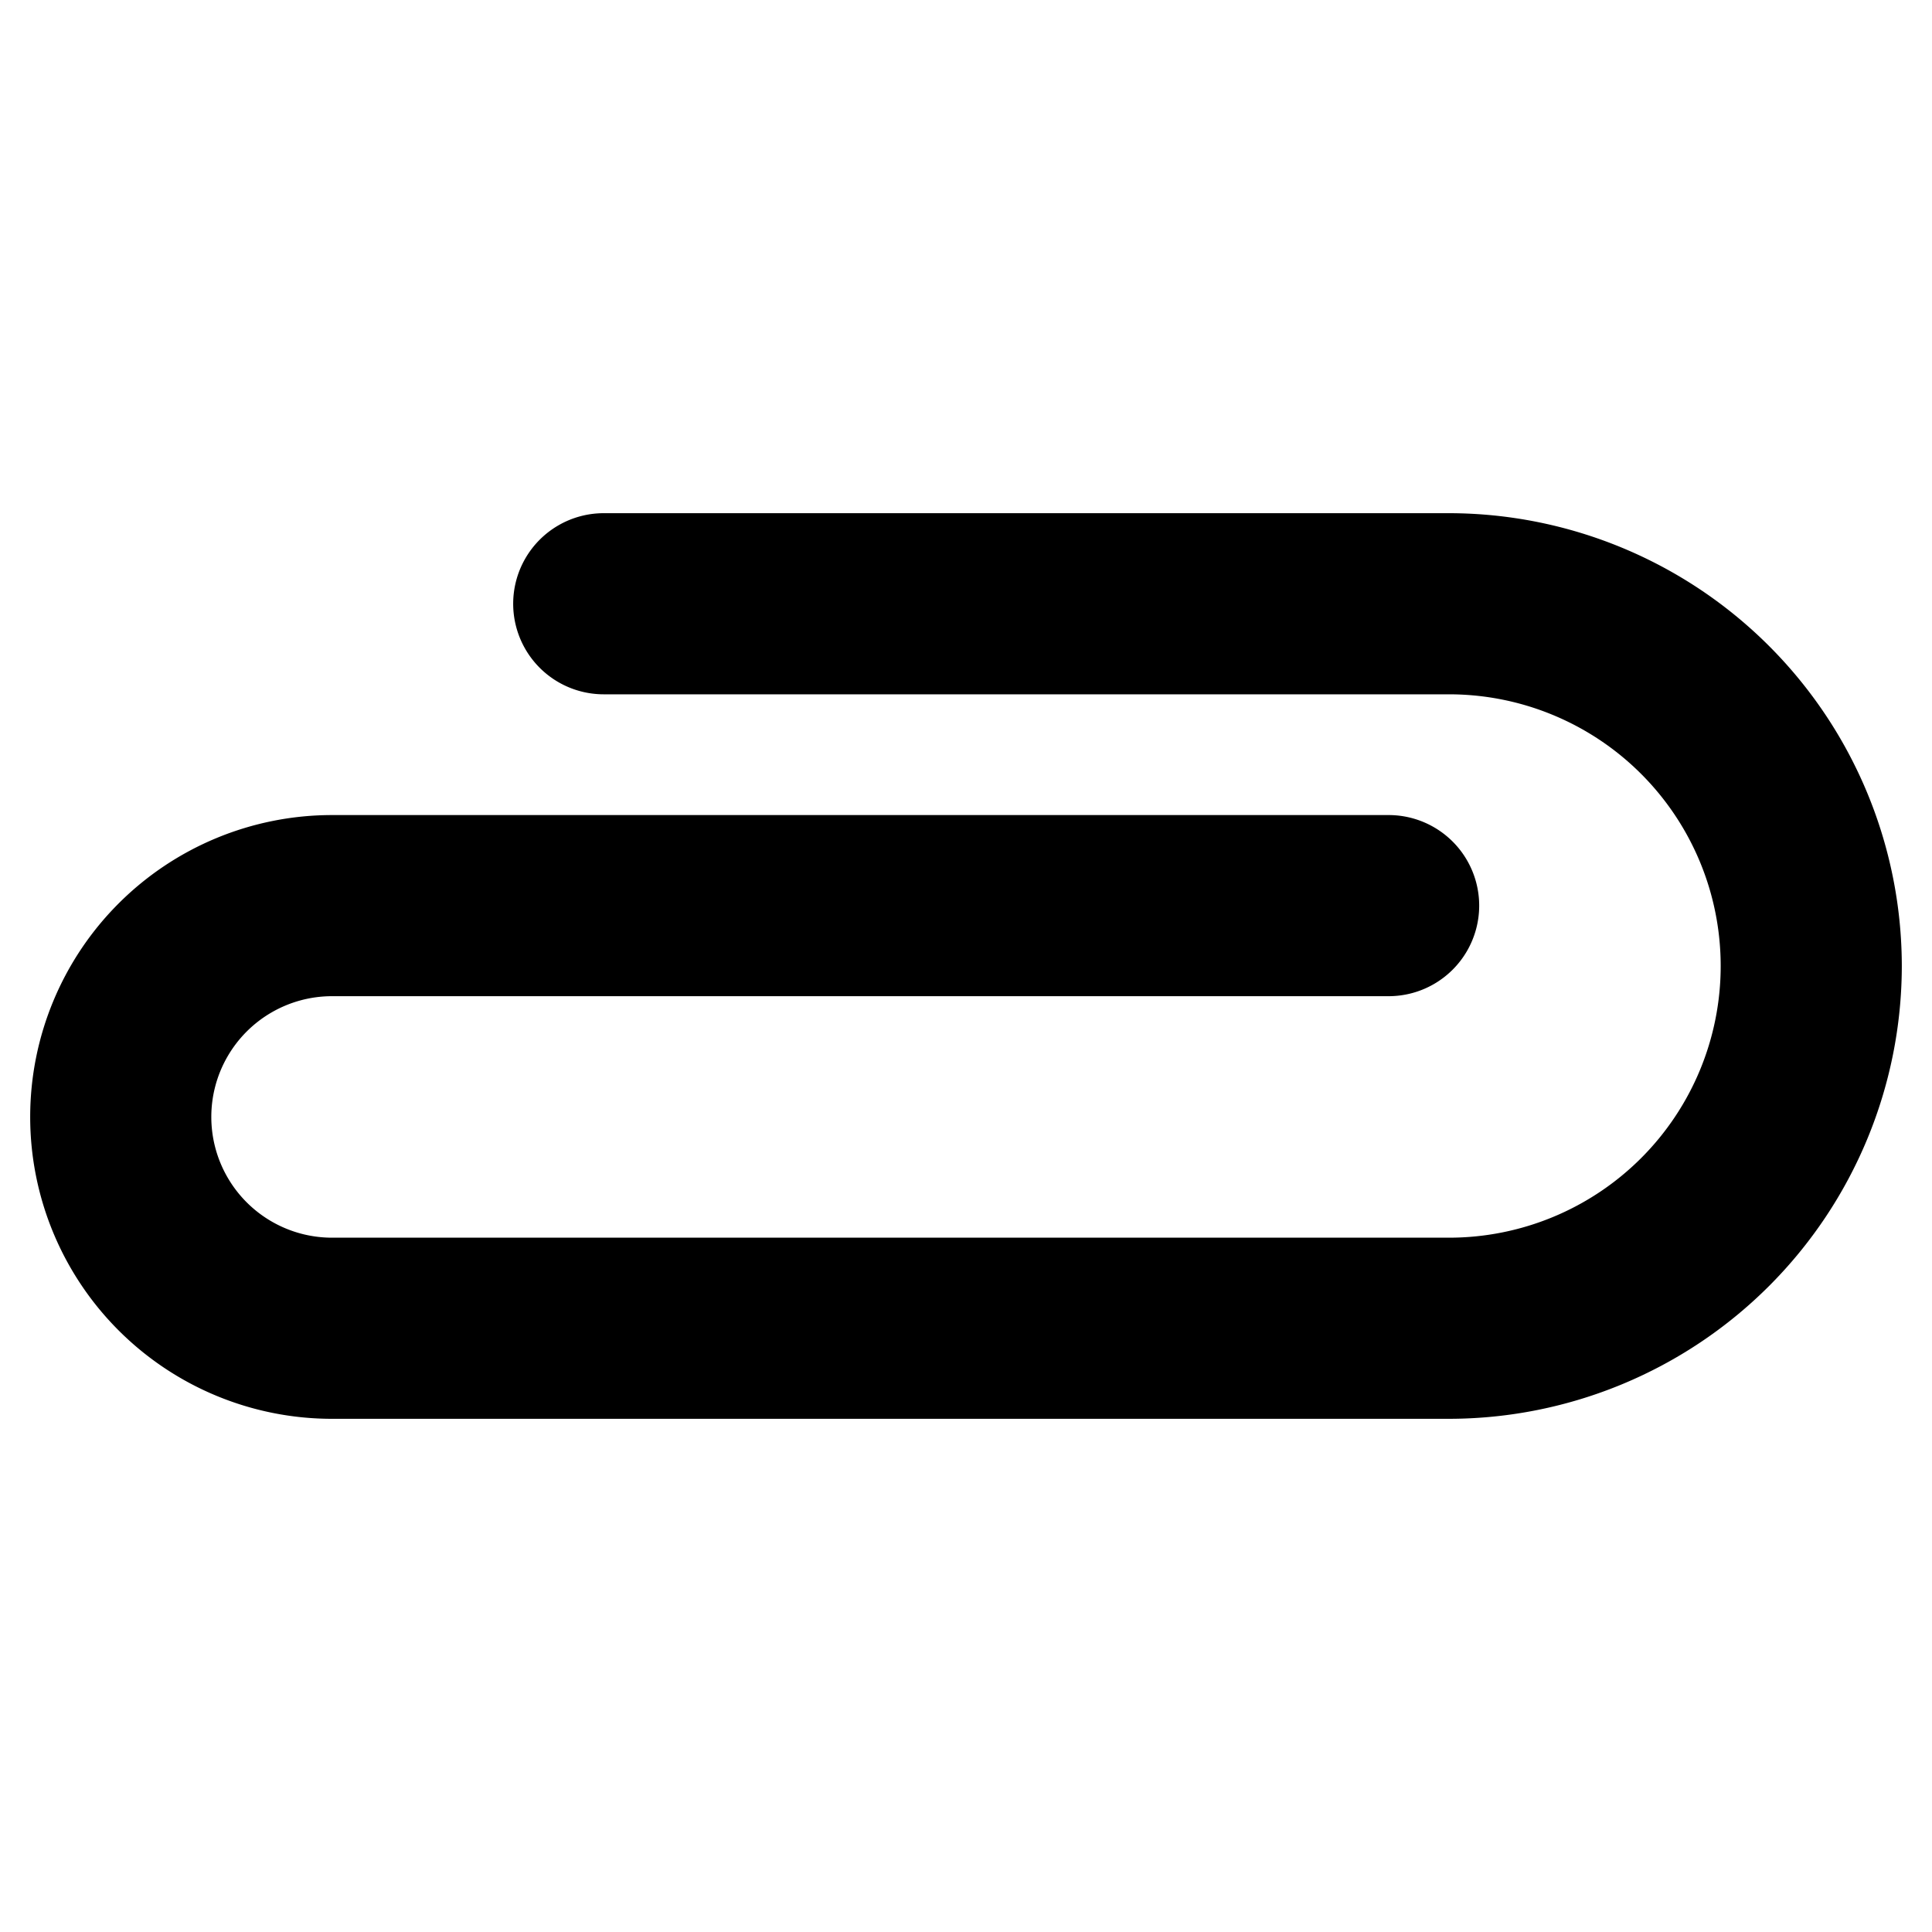
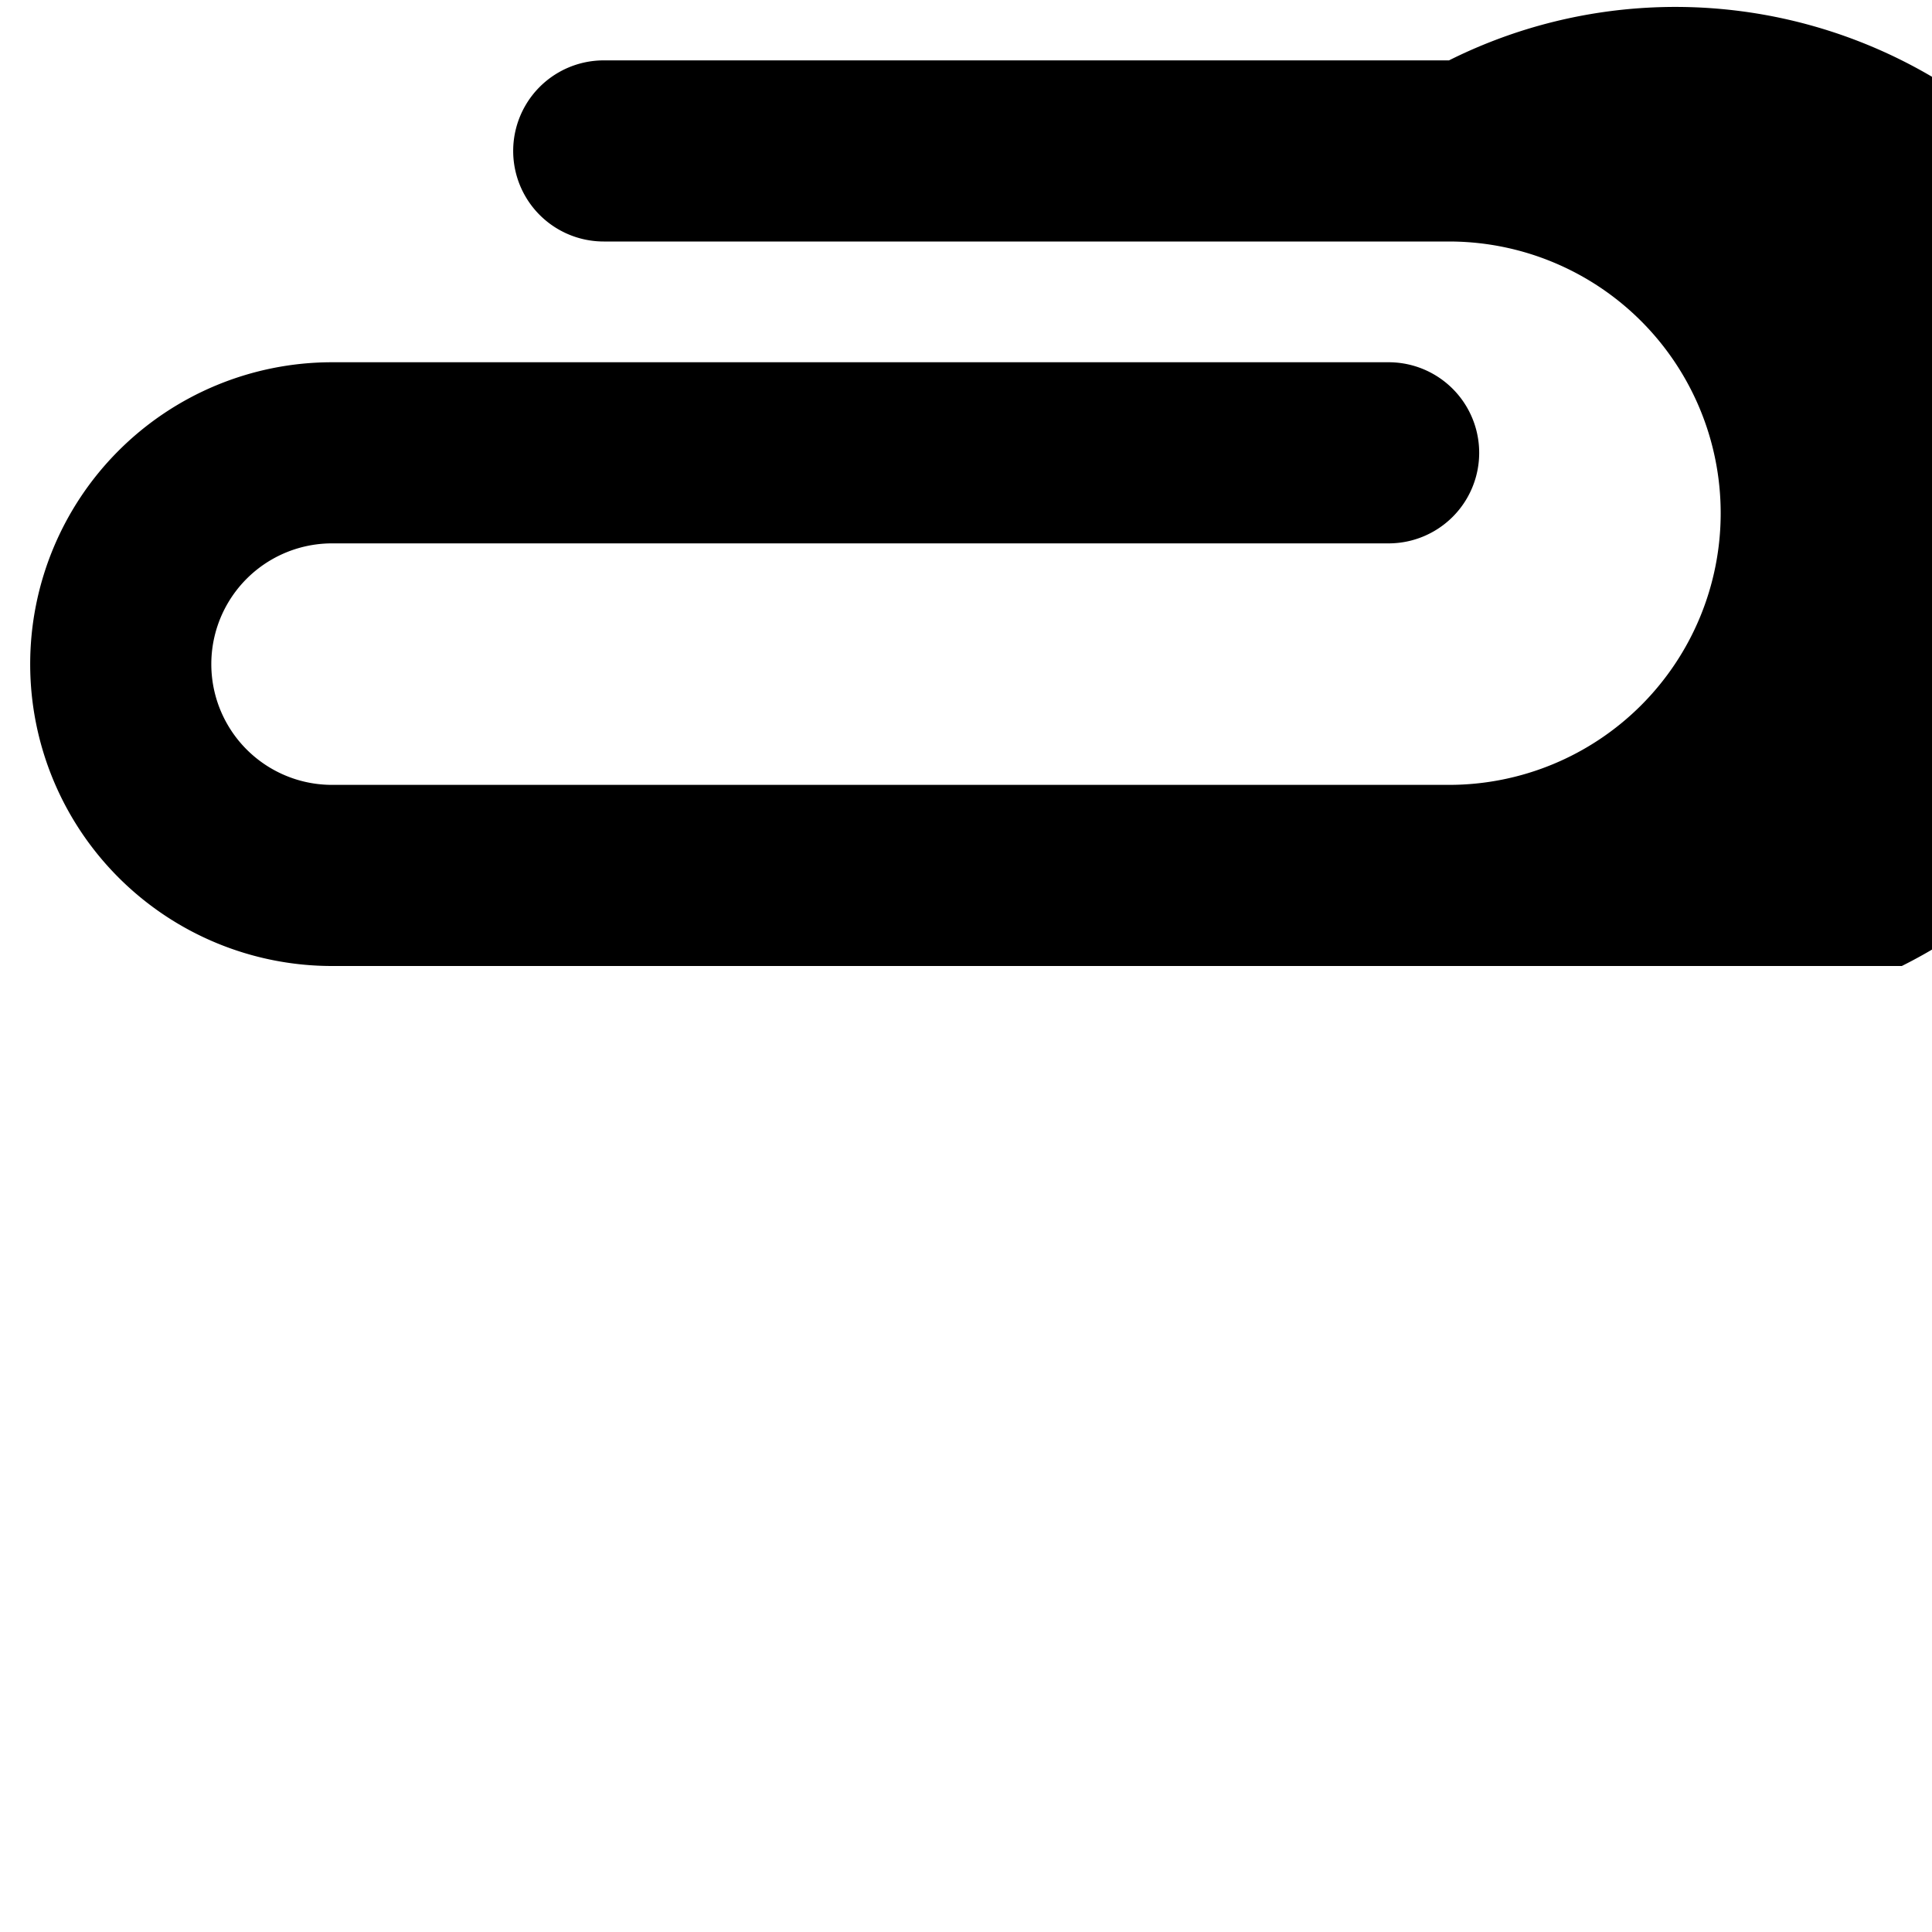
<svg xmlns="http://www.w3.org/2000/svg" viewBox="0 0 256 256" fill="currentColor">
-   <path d="M252,128a60.07,60.07,0,0,1-60,60H44a40,40,0,0,1,0-80H184a12,12,0,0,1,0,24H44a16,16,0,0,0,0,32H192a36,36,0,0,0,0-72H80a12,12,0,0,1,0-24H192A60.07,60.07,0,0,1,252,128Z" />
+   <path d="M252,128H44a40,40,0,0,1,0-80H184a12,12,0,0,1,0,24H44a16,16,0,0,0,0,32H192a36,36,0,0,0,0-72H80a12,12,0,0,1,0-24H192A60.07,60.07,0,0,1,252,128Z" />
</svg>